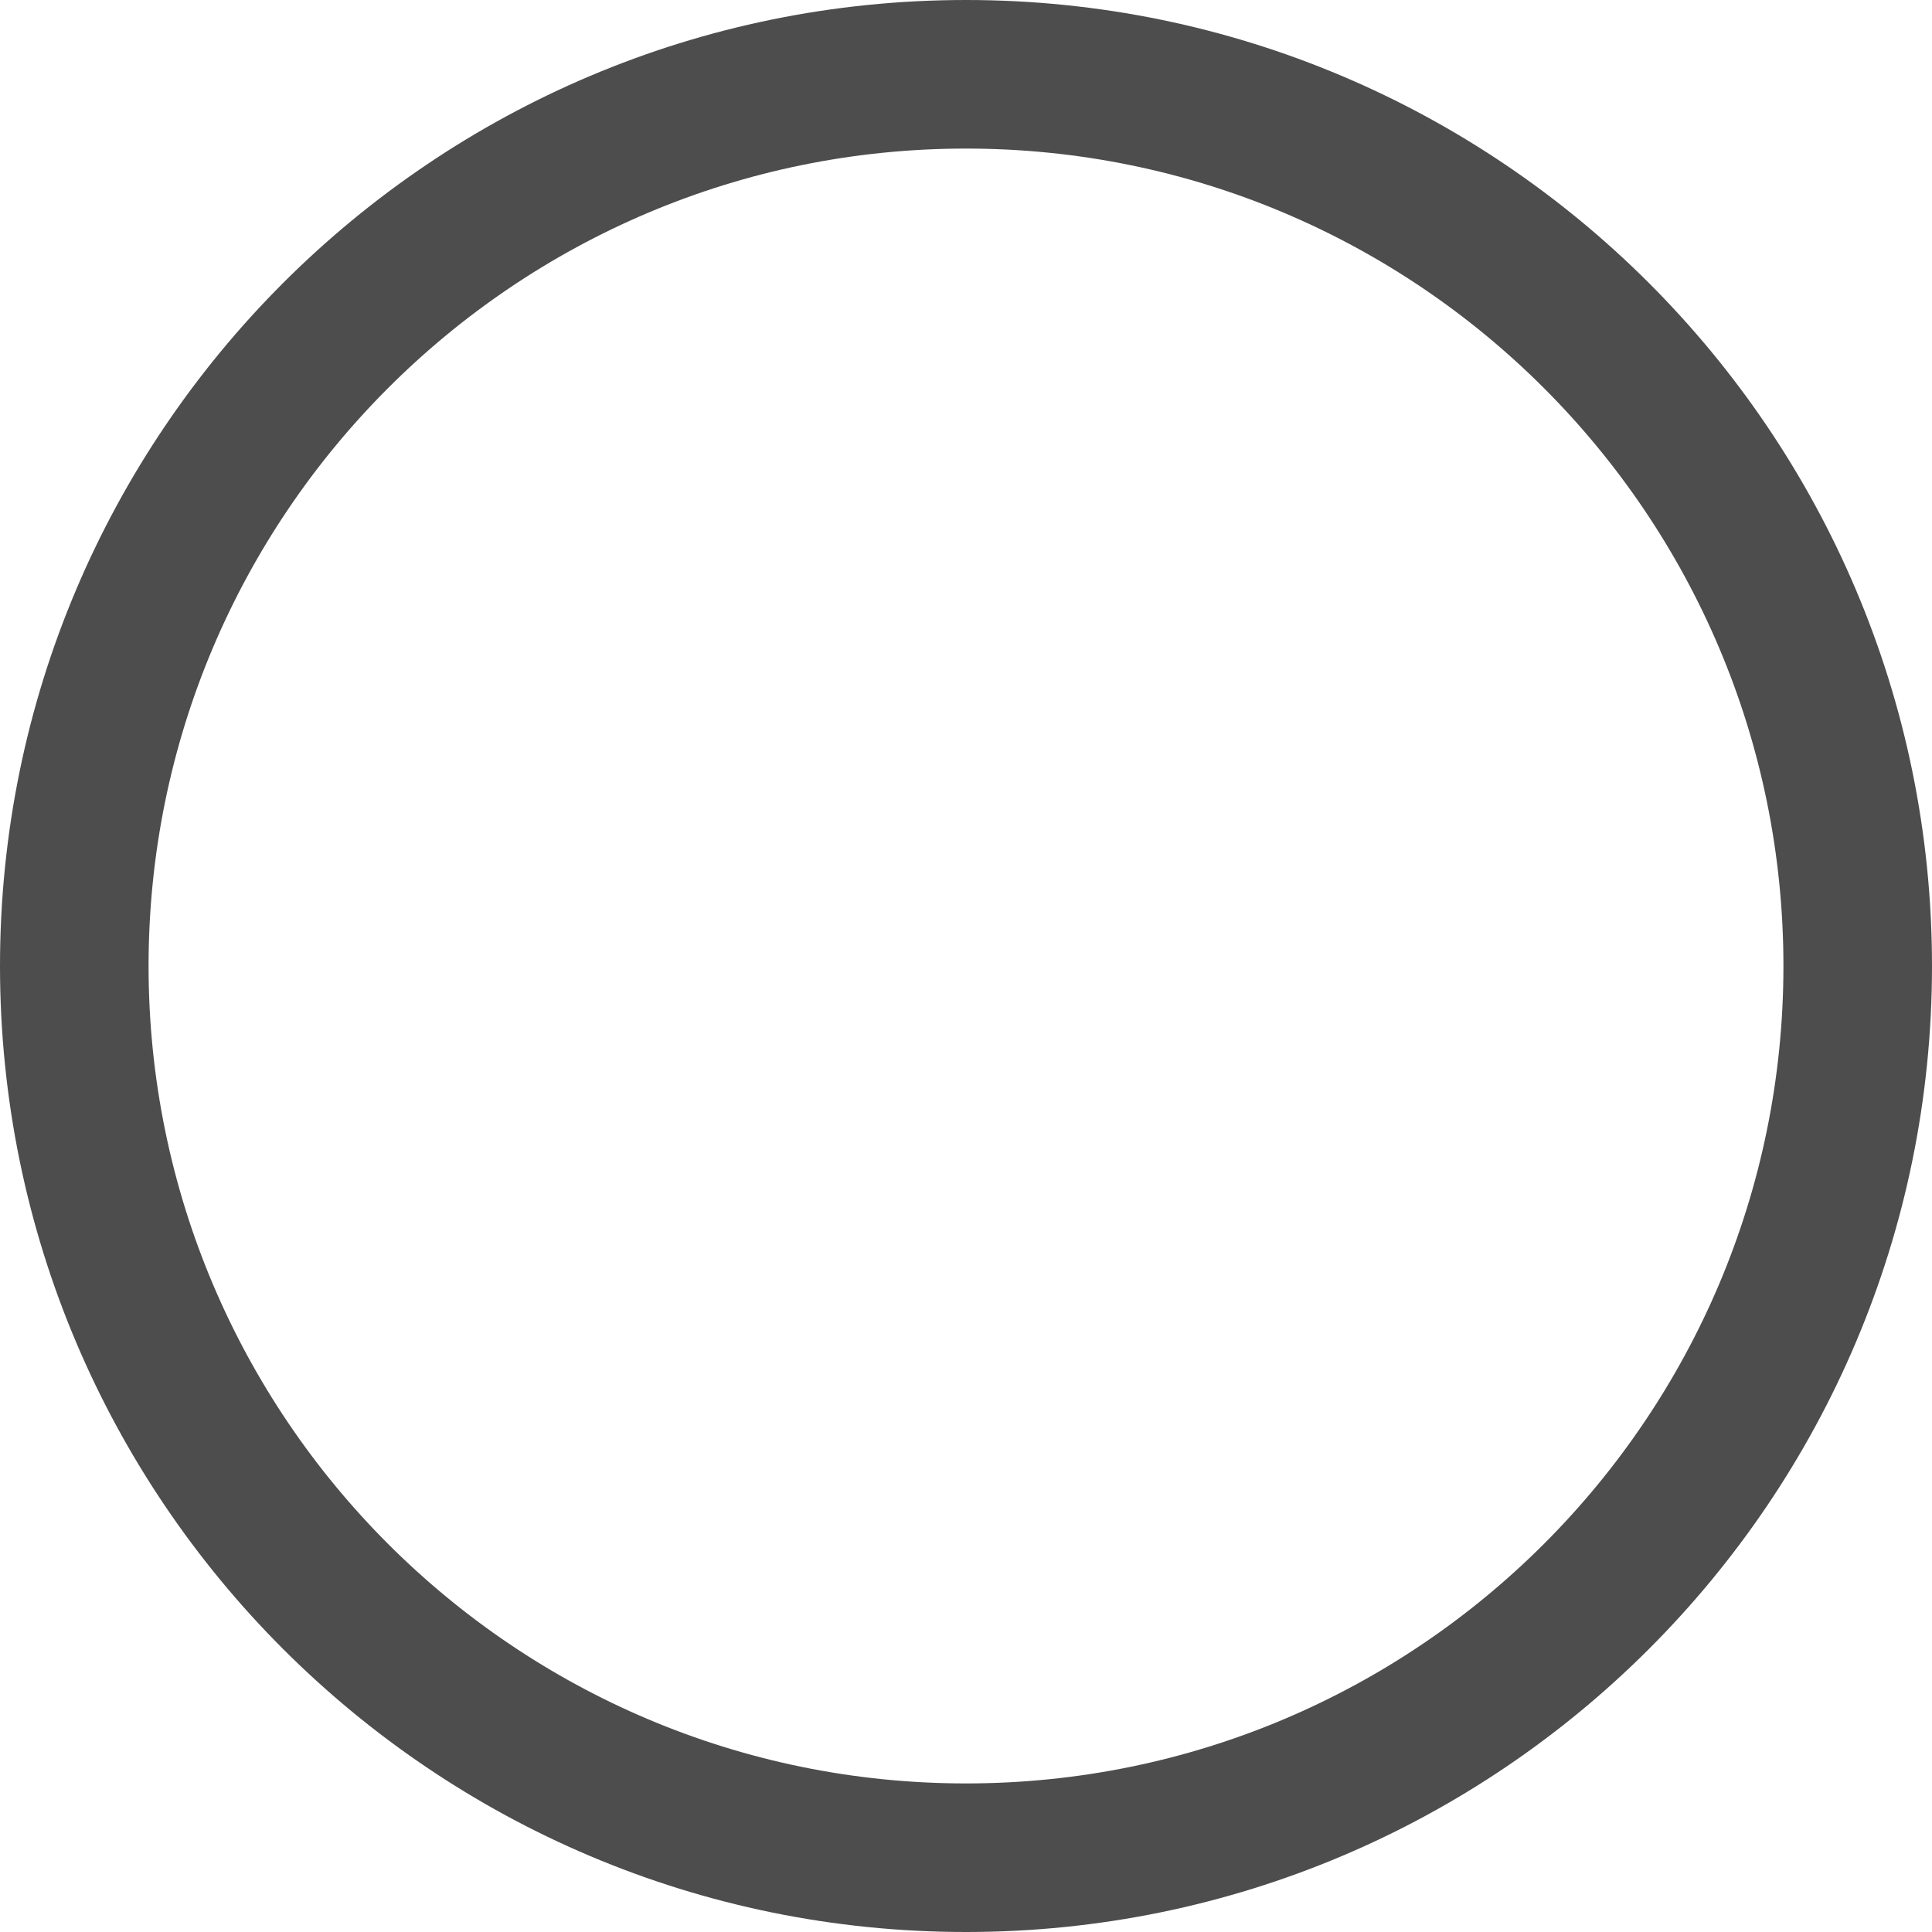
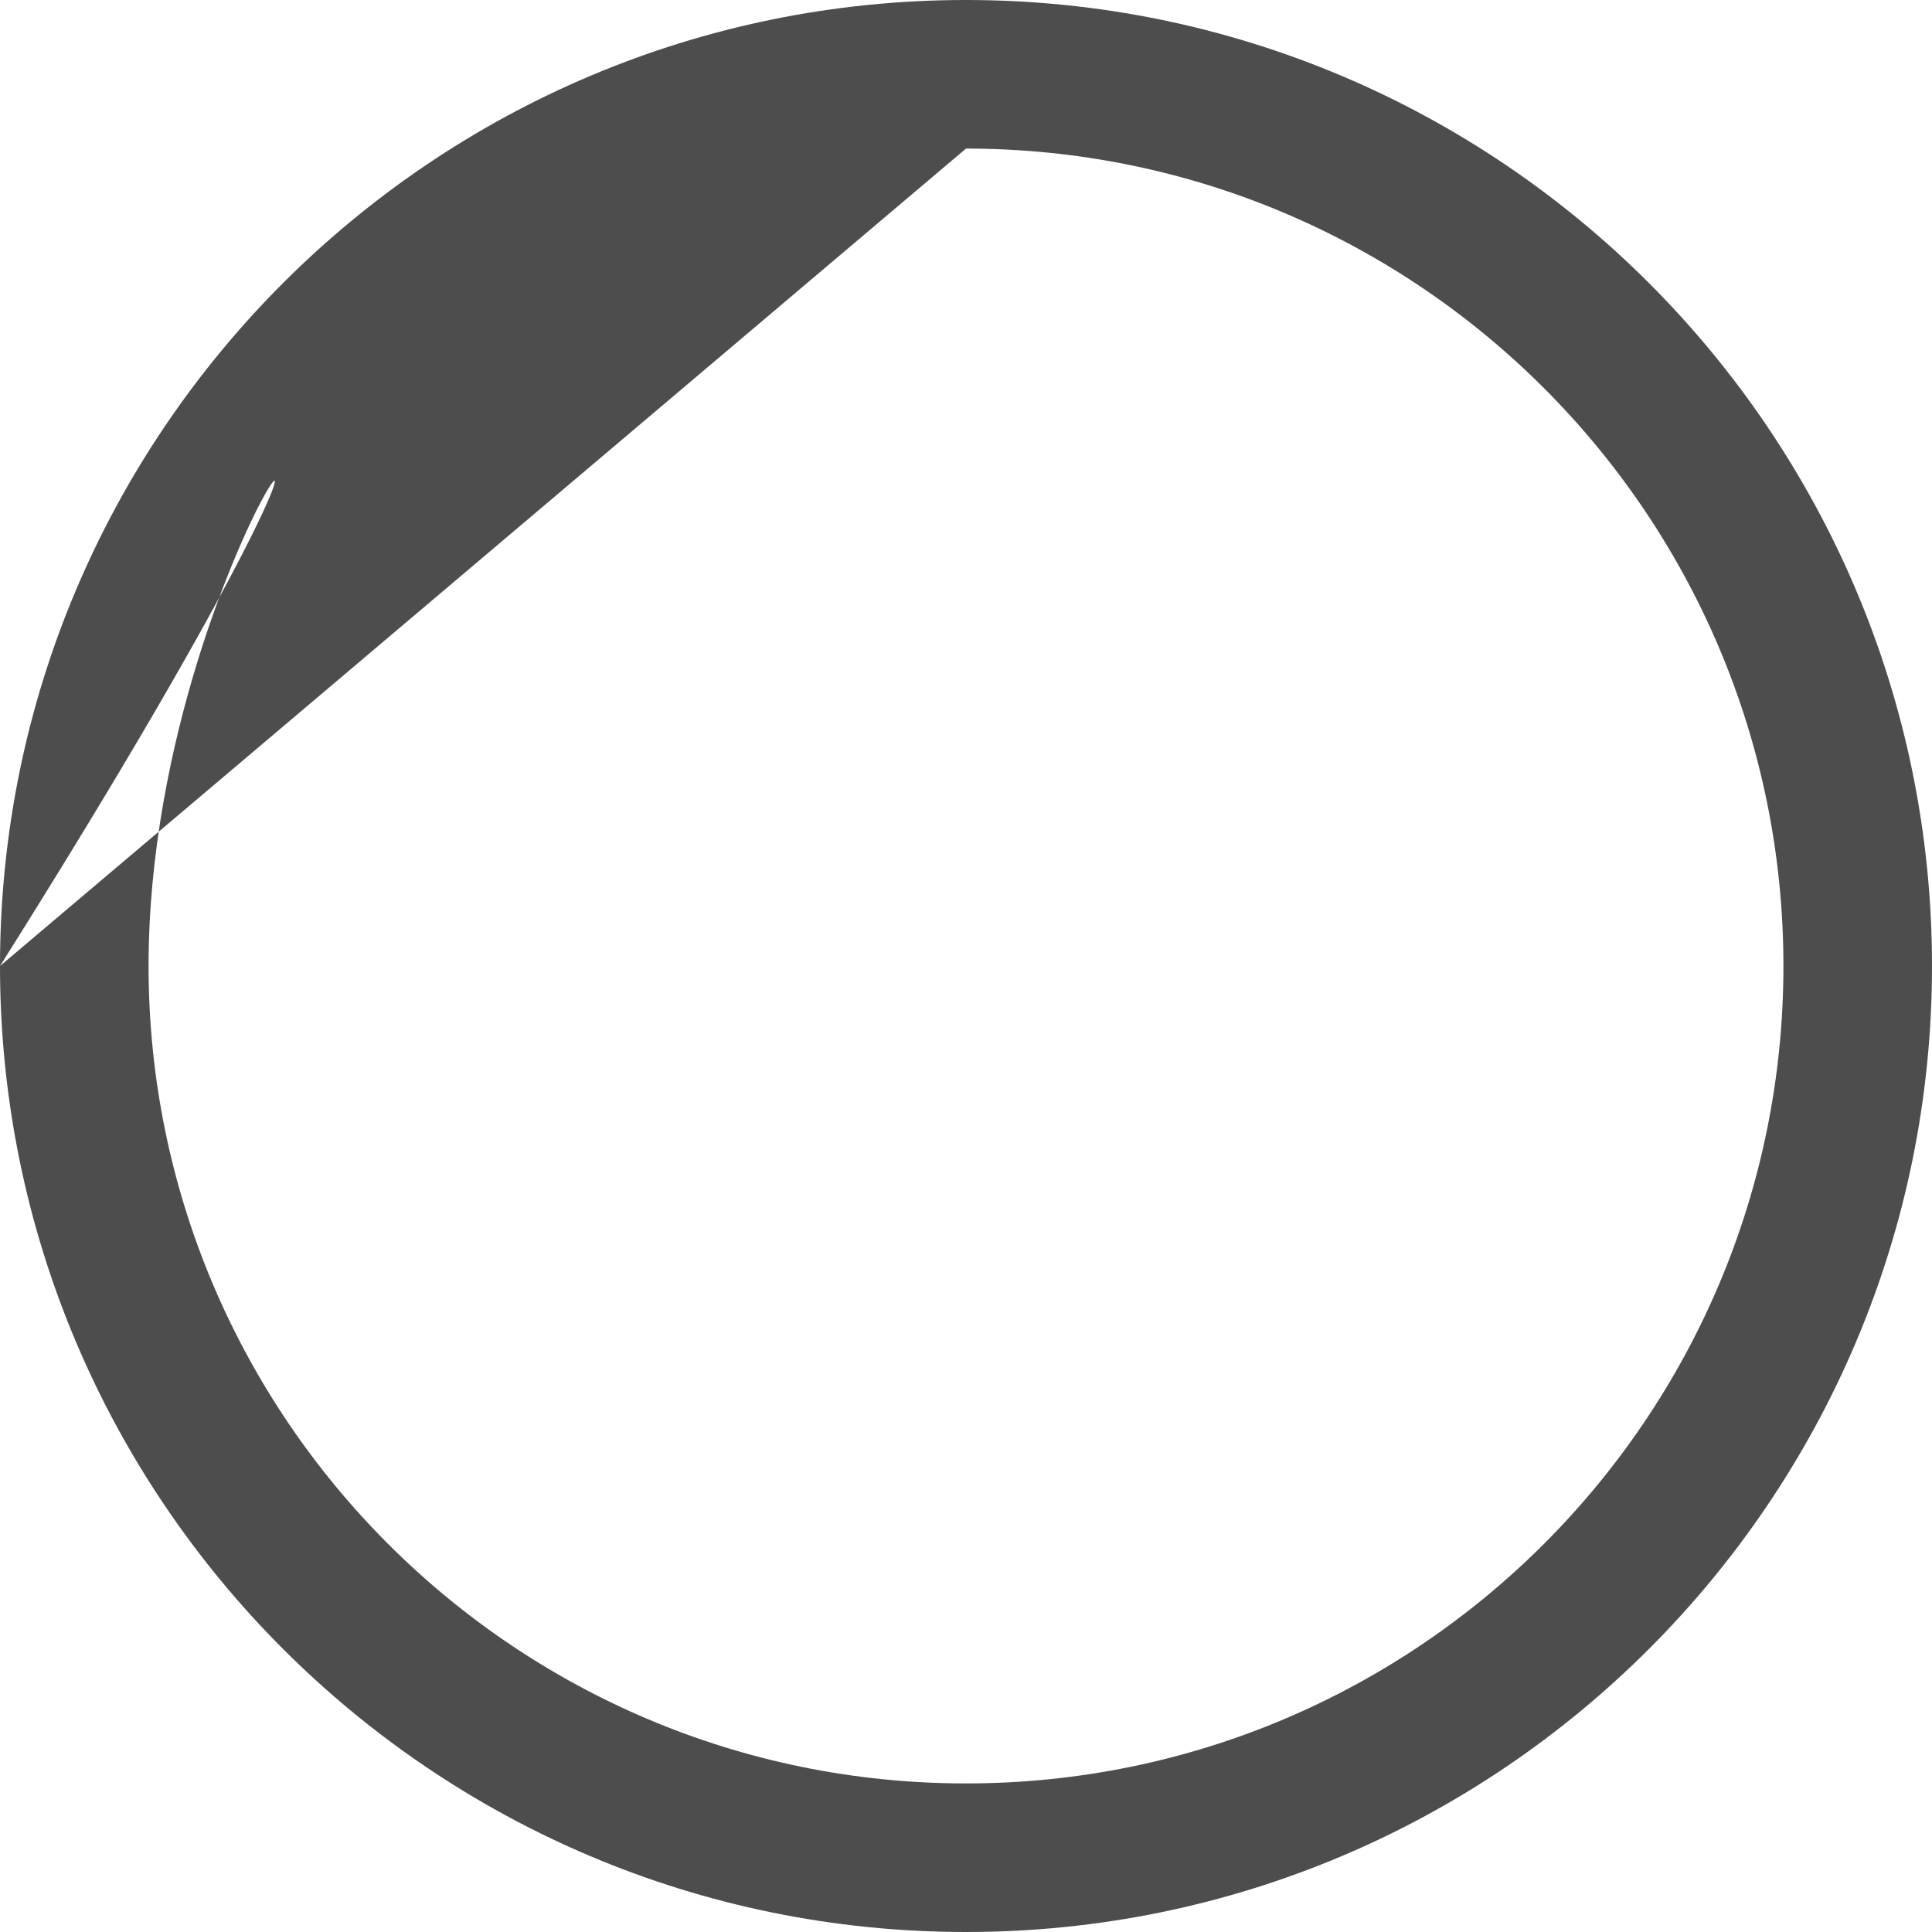
<svg xmlns="http://www.w3.org/2000/svg" fill="none" height="100%" overflow="visible" preserveAspectRatio="none" style="display: block;" viewBox="0 0 20 20" width="100%">
-   <path clip-rule="evenodd" d="M0 10C0 4.48 4.48 0 10 0C15.52 0 20 4.48 20 10C20 15.52 15.52 20 10 20C4.48 20 0 15.52 0 10ZM10 1.538C5.329 1.538 1.538 5.329 1.538 10C1.538 14.671 5.329 18.462 10 18.462C14.671 18.462 18.462 14.671 18.462 10C18.462 5.329 14.671 1.538 10 1.538Z" fill="#4C4D4C" fill-rule="evenodd" id="Path" />
+   <path clip-rule="evenodd" d="M0 10C0 4.48 4.48 0 10 0C15.52 0 20 4.48 20 10C20 15.52 15.52 20 10 20C4.48 20 0 15.52 0 10ZC5.329 1.538 1.538 5.329 1.538 10C1.538 14.671 5.329 18.462 10 18.462C14.671 18.462 18.462 14.671 18.462 10C18.462 5.329 14.671 1.538 10 1.538Z" fill="#4C4D4C" fill-rule="evenodd" id="Path" />
</svg>